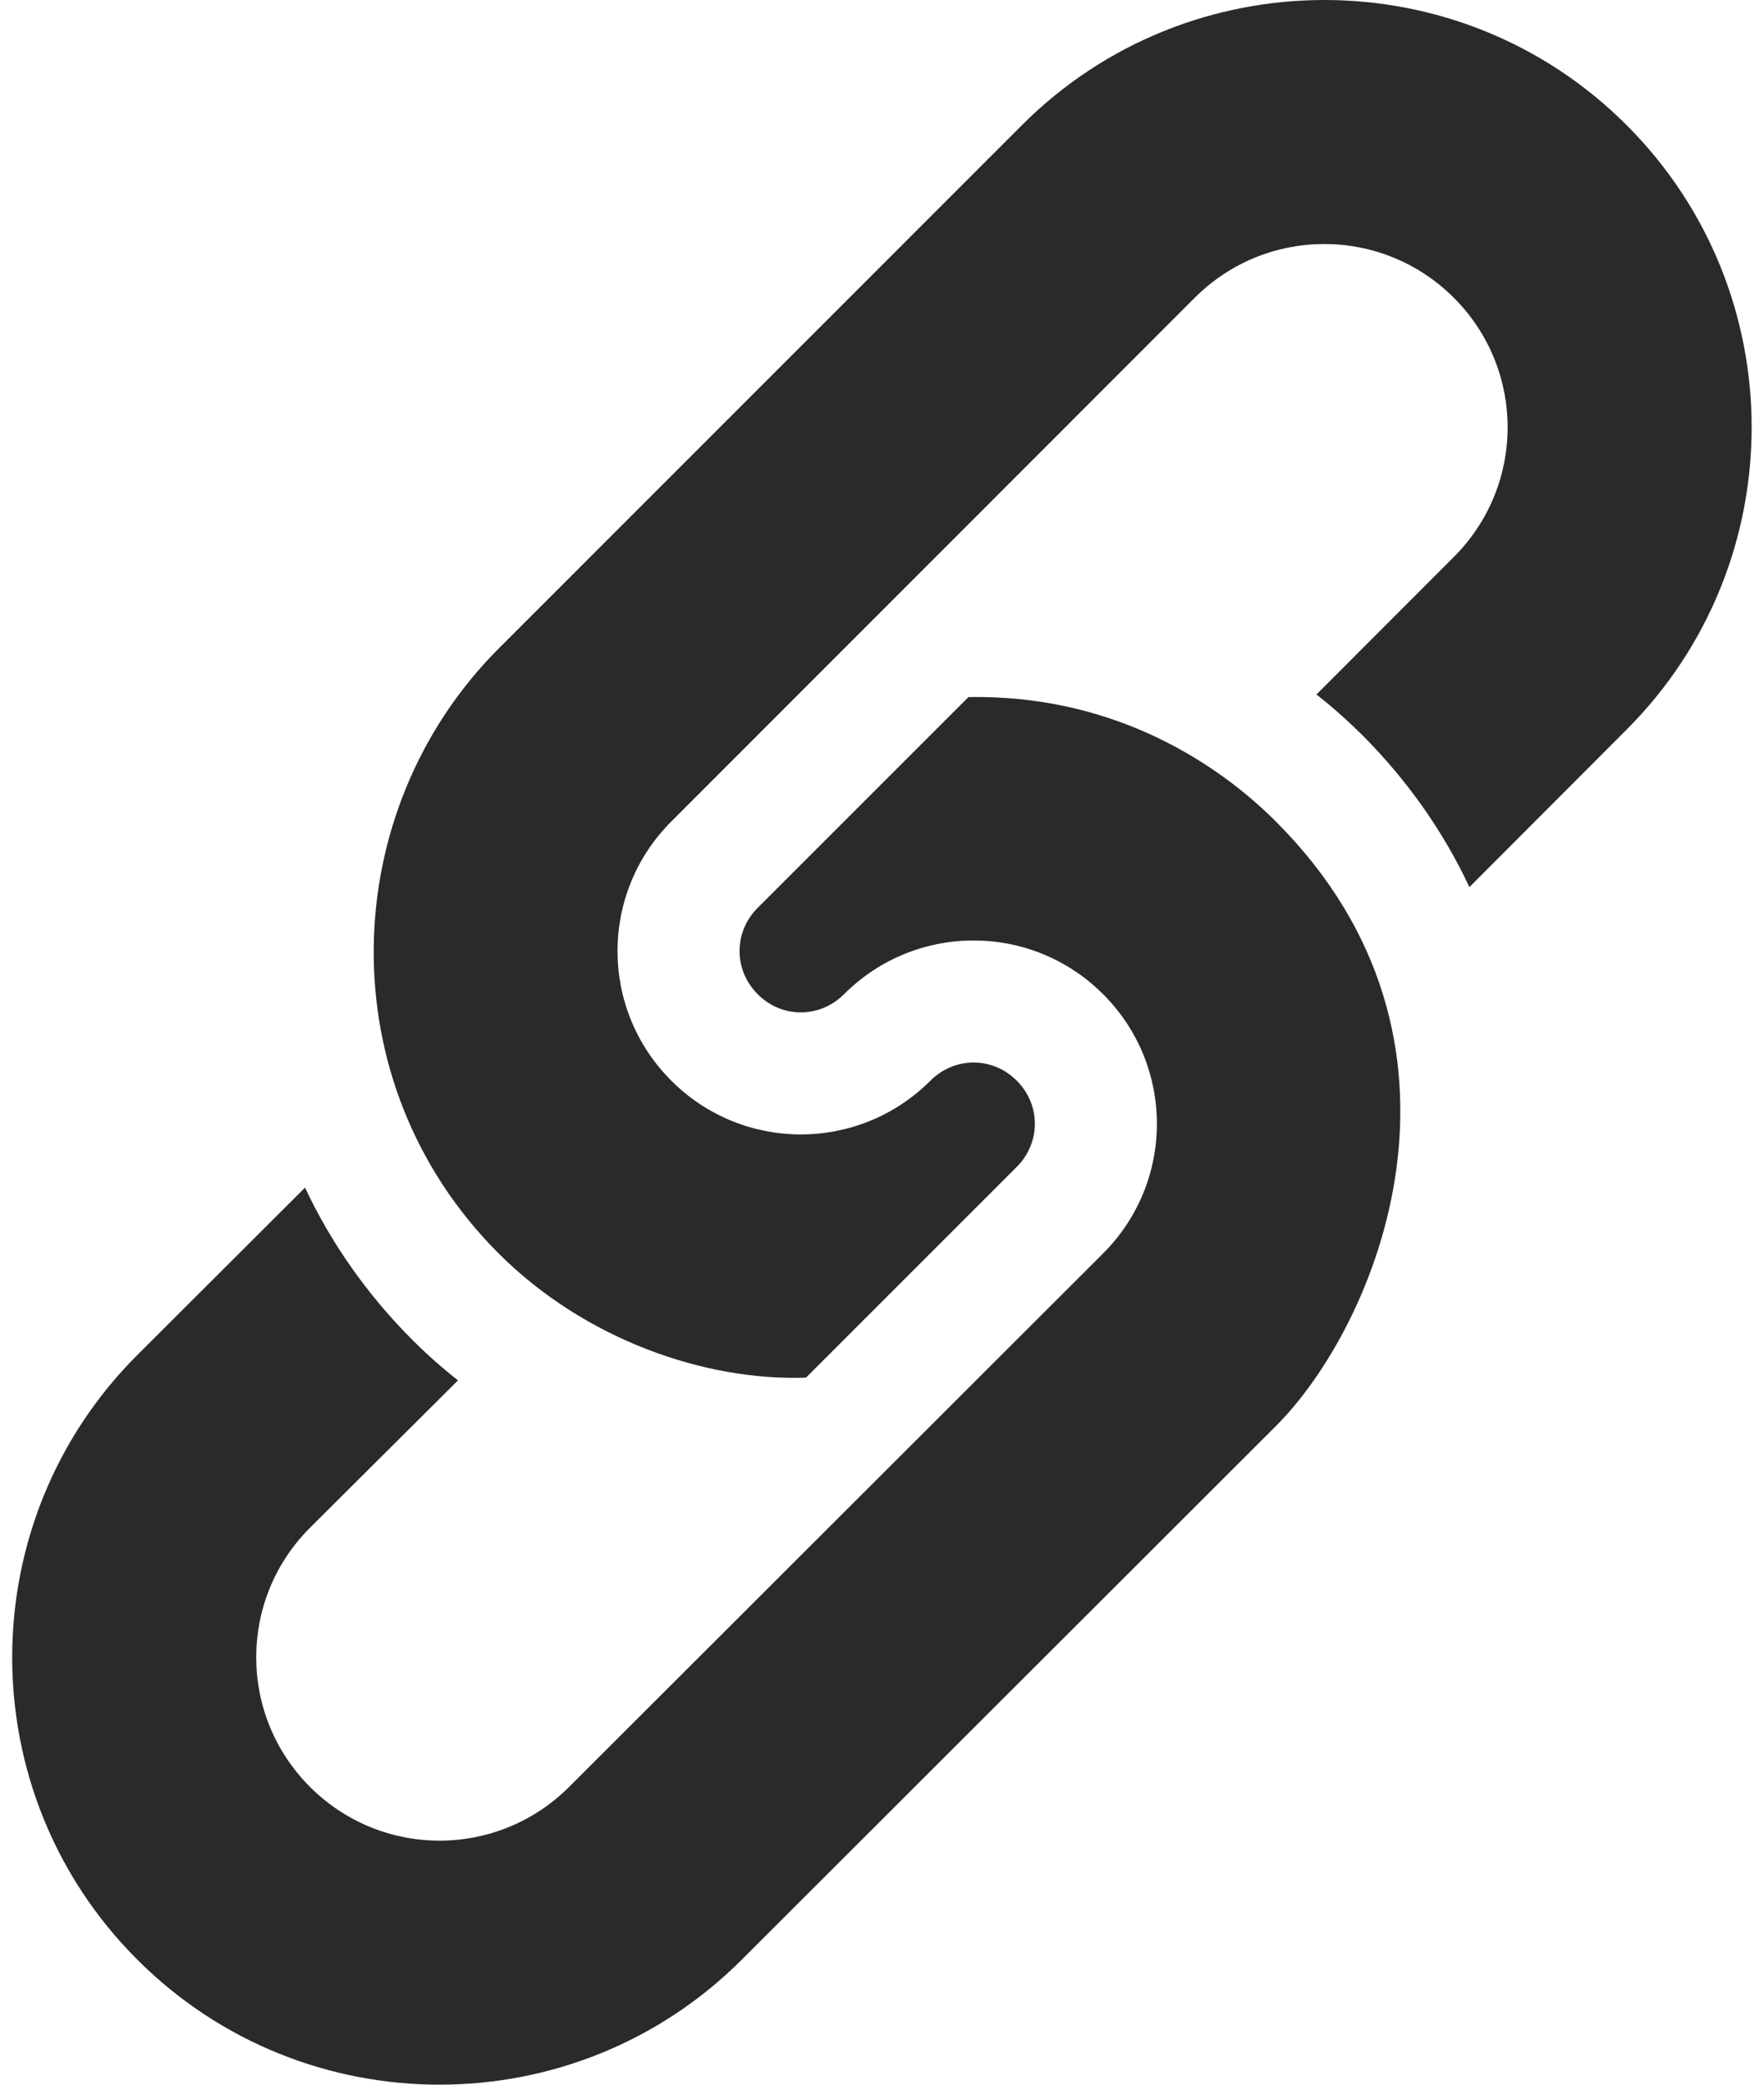
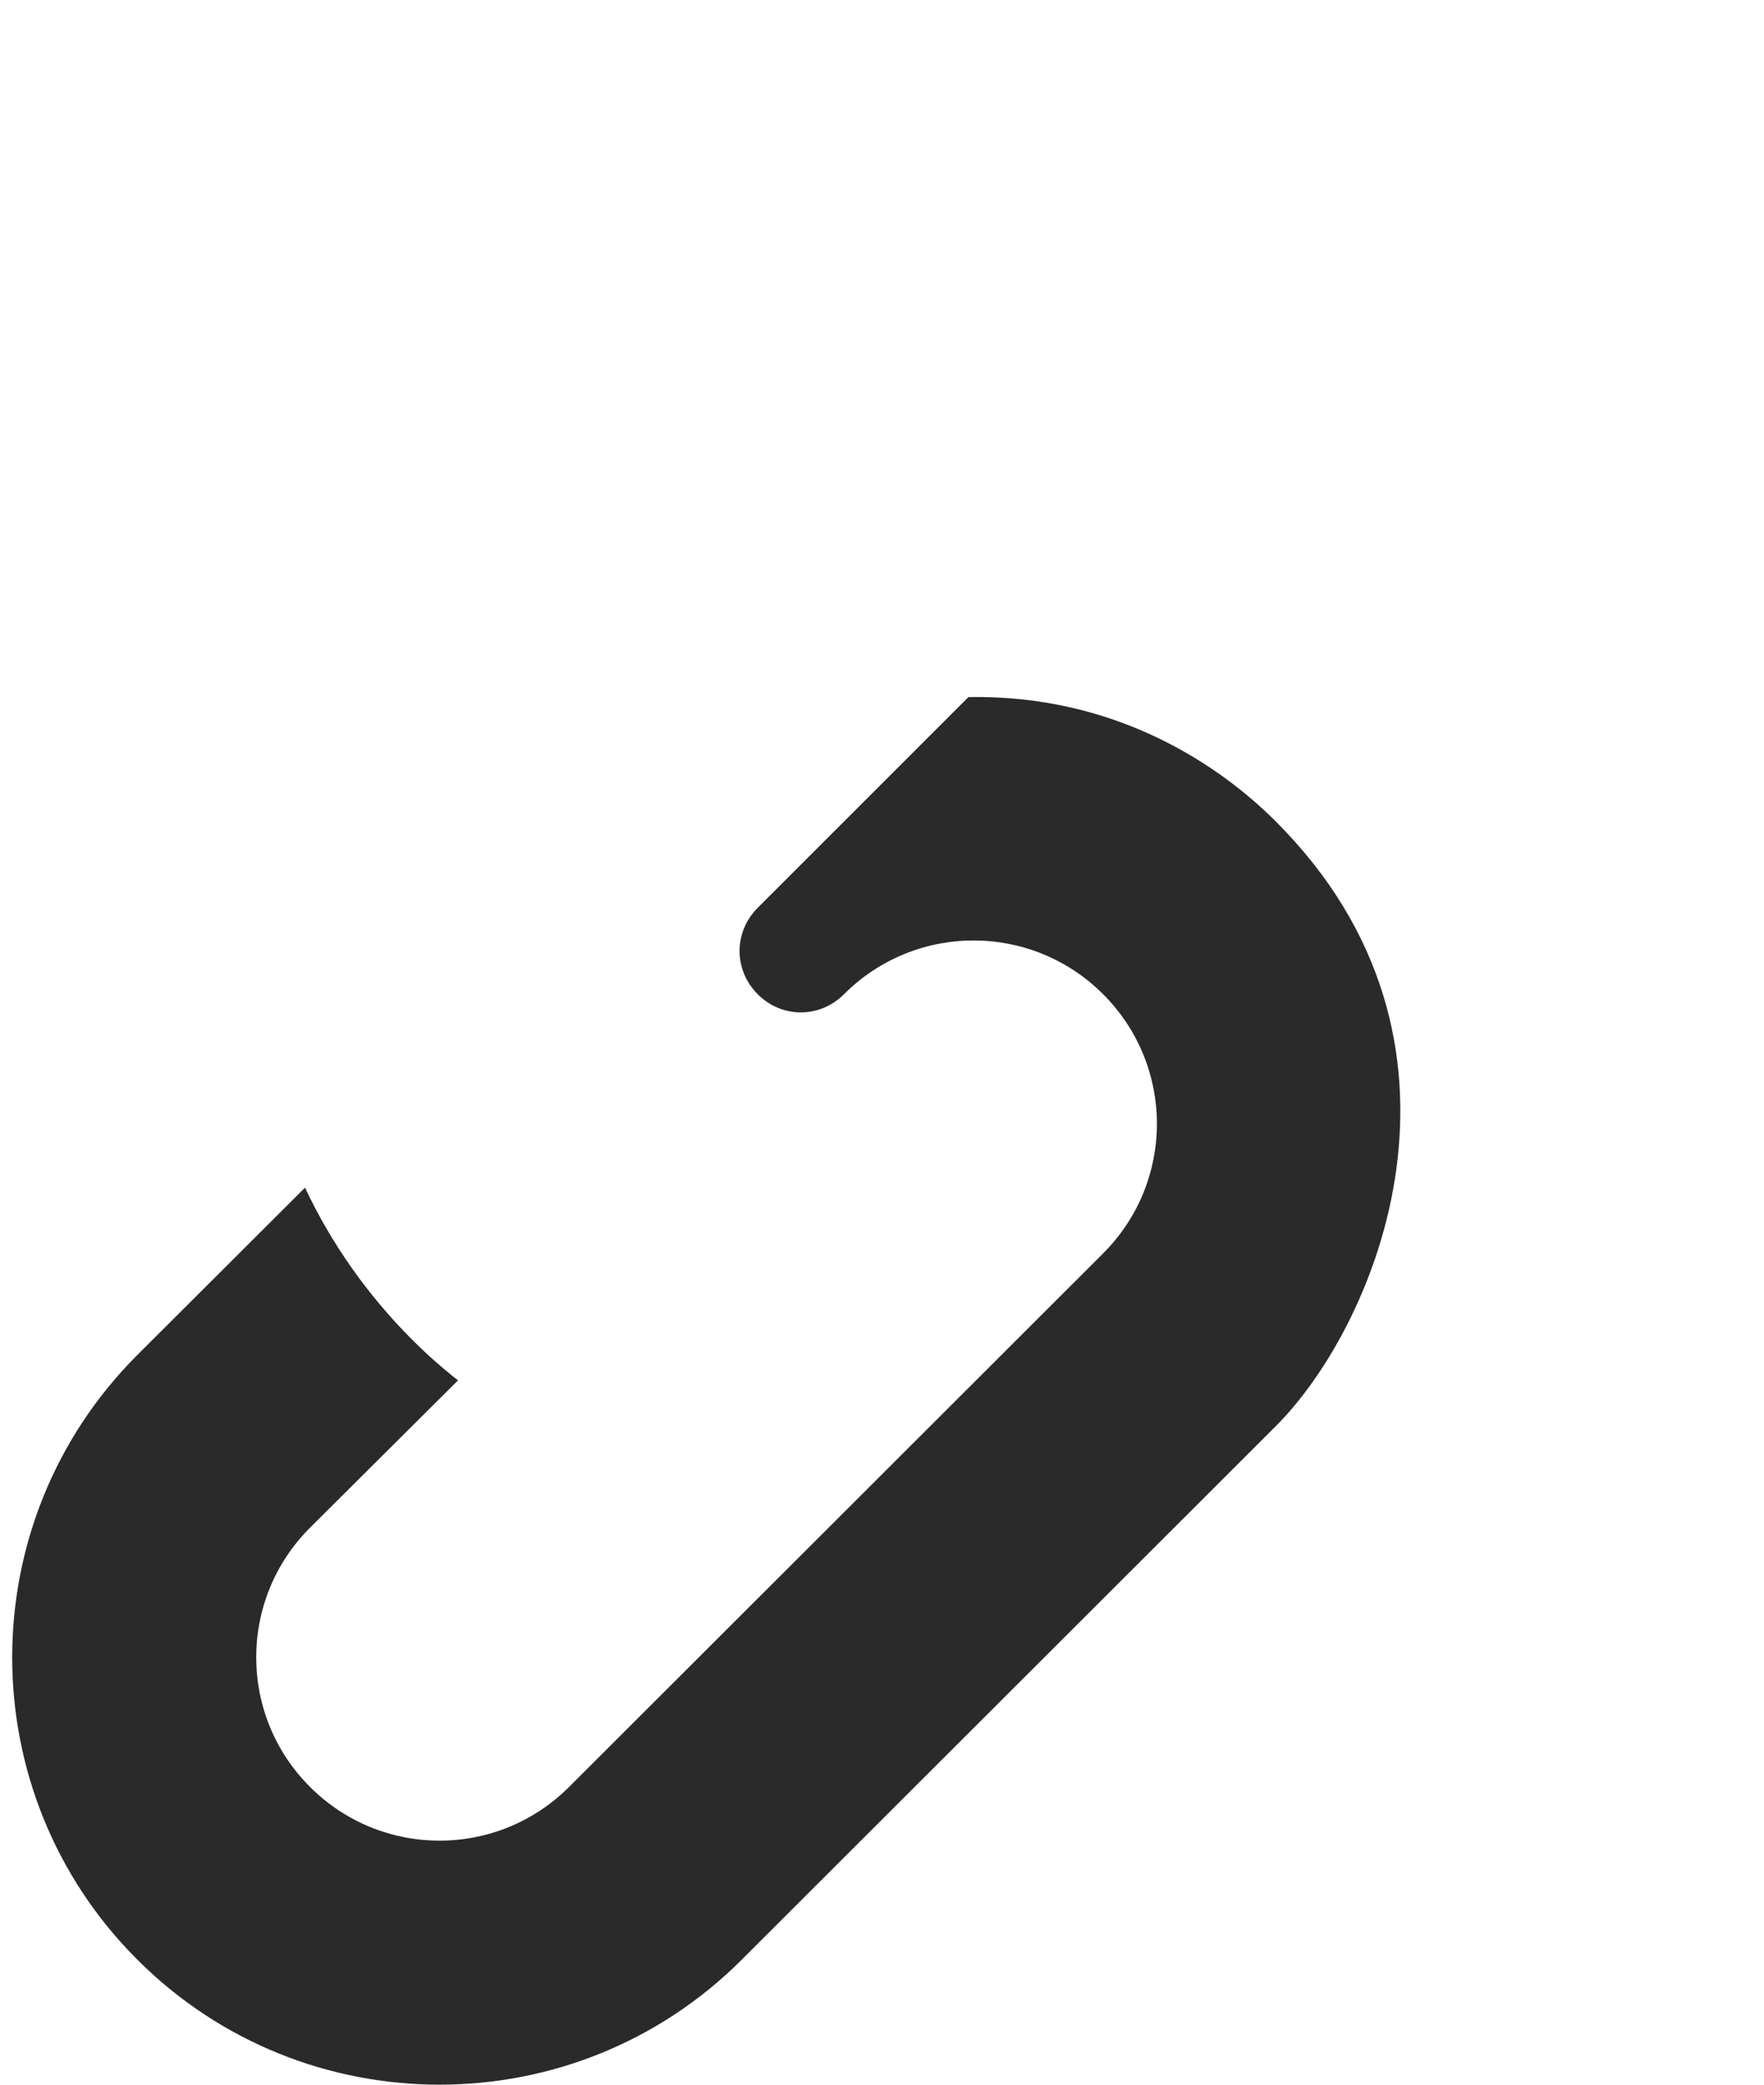
<svg xmlns="http://www.w3.org/2000/svg" width="11" height="13" viewBox="0 0 11 13" fill="none">
  <path d="M7.956 5.123C7.623 4.789 6.976 4.33 6.039 4.347L4.725 5.661C4.574 5.812 4.574 6.049 4.725 6.2C4.875 6.351 5.112 6.351 5.263 6.2C5.71 5.753 6.432 5.753 6.879 6.2C7.326 6.647 7.326 7.369 6.879 7.816L3.549 11.143C3.102 11.59 2.38 11.59 1.933 11.143C1.486 10.696 1.486 9.974 1.933 9.527L2.856 8.608C2.753 8.527 2.662 8.446 2.57 8.354C2.29 8.074 2.064 7.751 1.902 7.406L0.856 8.45C-0.184 9.49 -0.184 11.181 0.856 12.22C1.895 13.26 3.587 13.26 4.626 12.22L7.956 8.893C8.587 8.263 9.33 6.496 7.956 5.123Z" fill="#2A2A2A" />
-   <path d="M8.495 4.584C8.78 4.87 9.001 5.187 9.163 5.532L10.143 4.55C11.183 3.51 11.183 1.819 10.143 0.78C9.104 -0.26 7.413 -0.26 6.373 0.78L3.109 4.045C2.1 5.055 2.042 6.749 3.109 7.816C3.645 8.352 4.393 8.613 5.026 8.591L6.34 7.277C6.491 7.126 6.491 6.889 6.34 6.739C6.19 6.588 5.953 6.588 5.802 6.739C5.355 7.186 4.633 7.186 4.186 6.739C3.739 6.292 3.739 5.57 4.186 5.123L7.45 1.857C7.897 1.41 8.619 1.41 9.066 1.857C9.513 2.304 9.513 3.026 9.066 3.473L8.209 4.331C8.306 4.406 8.403 4.493 8.495 4.584Z" fill="#2A2A2A" />
</svg>